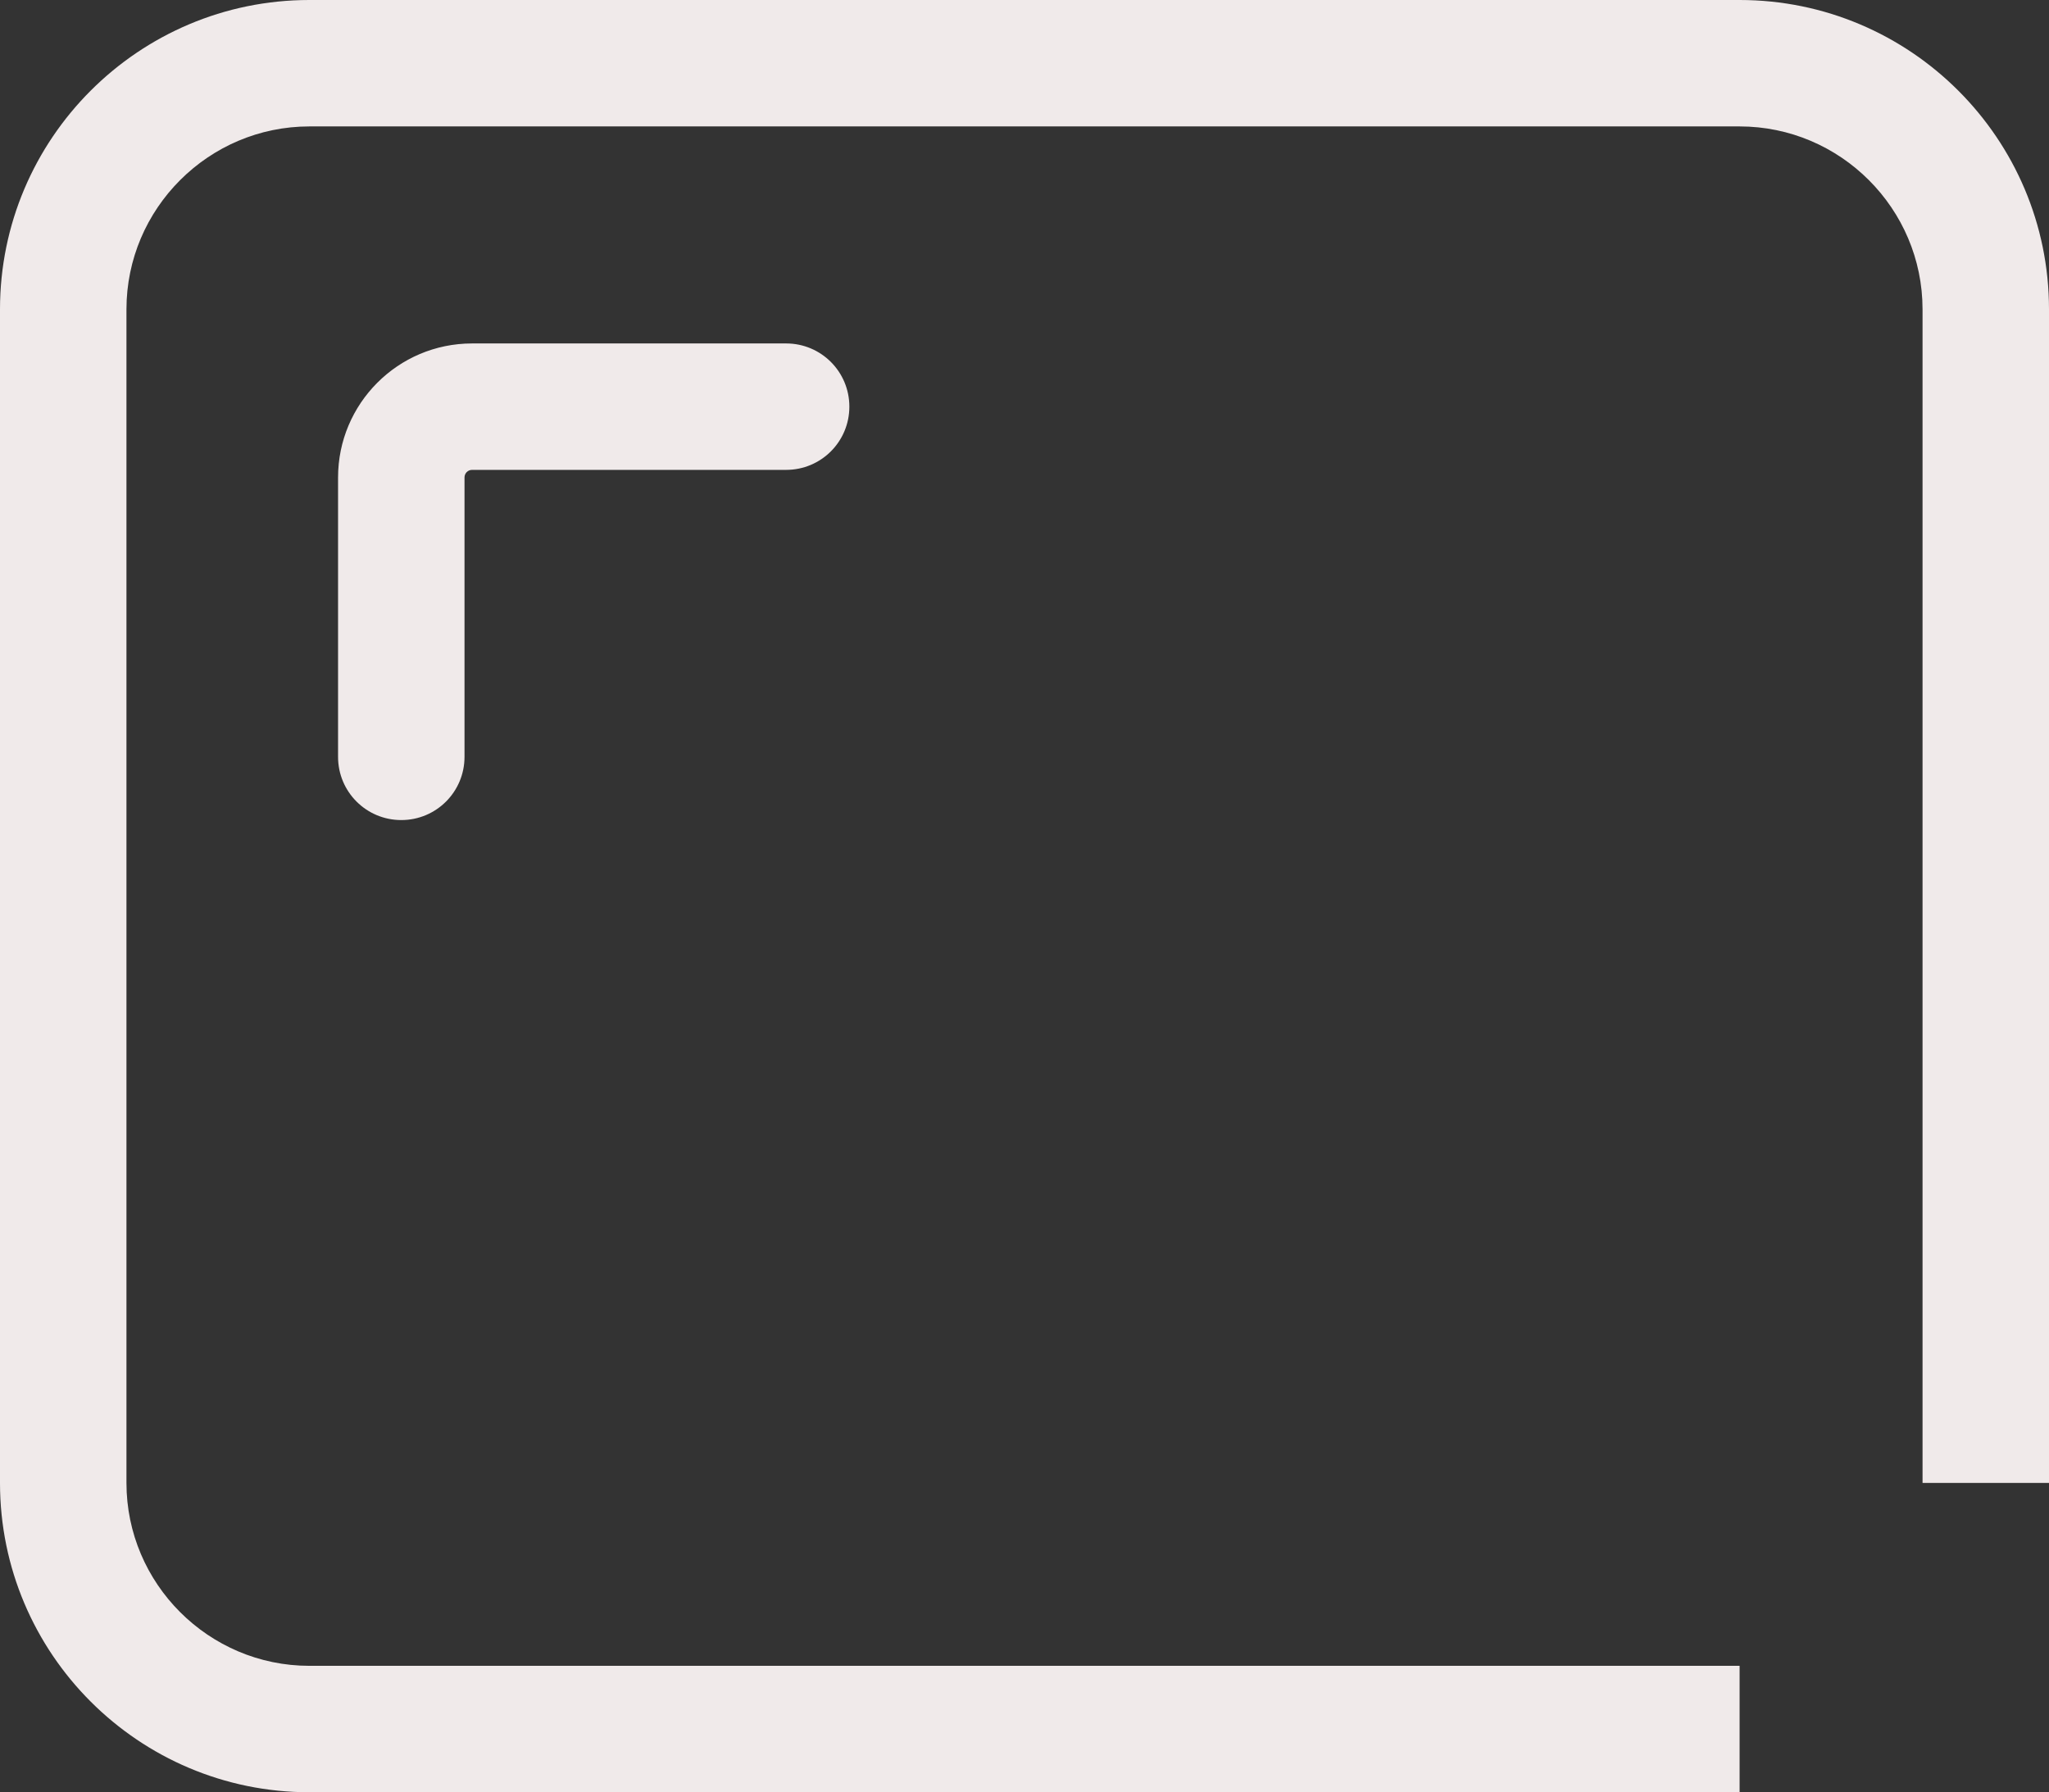
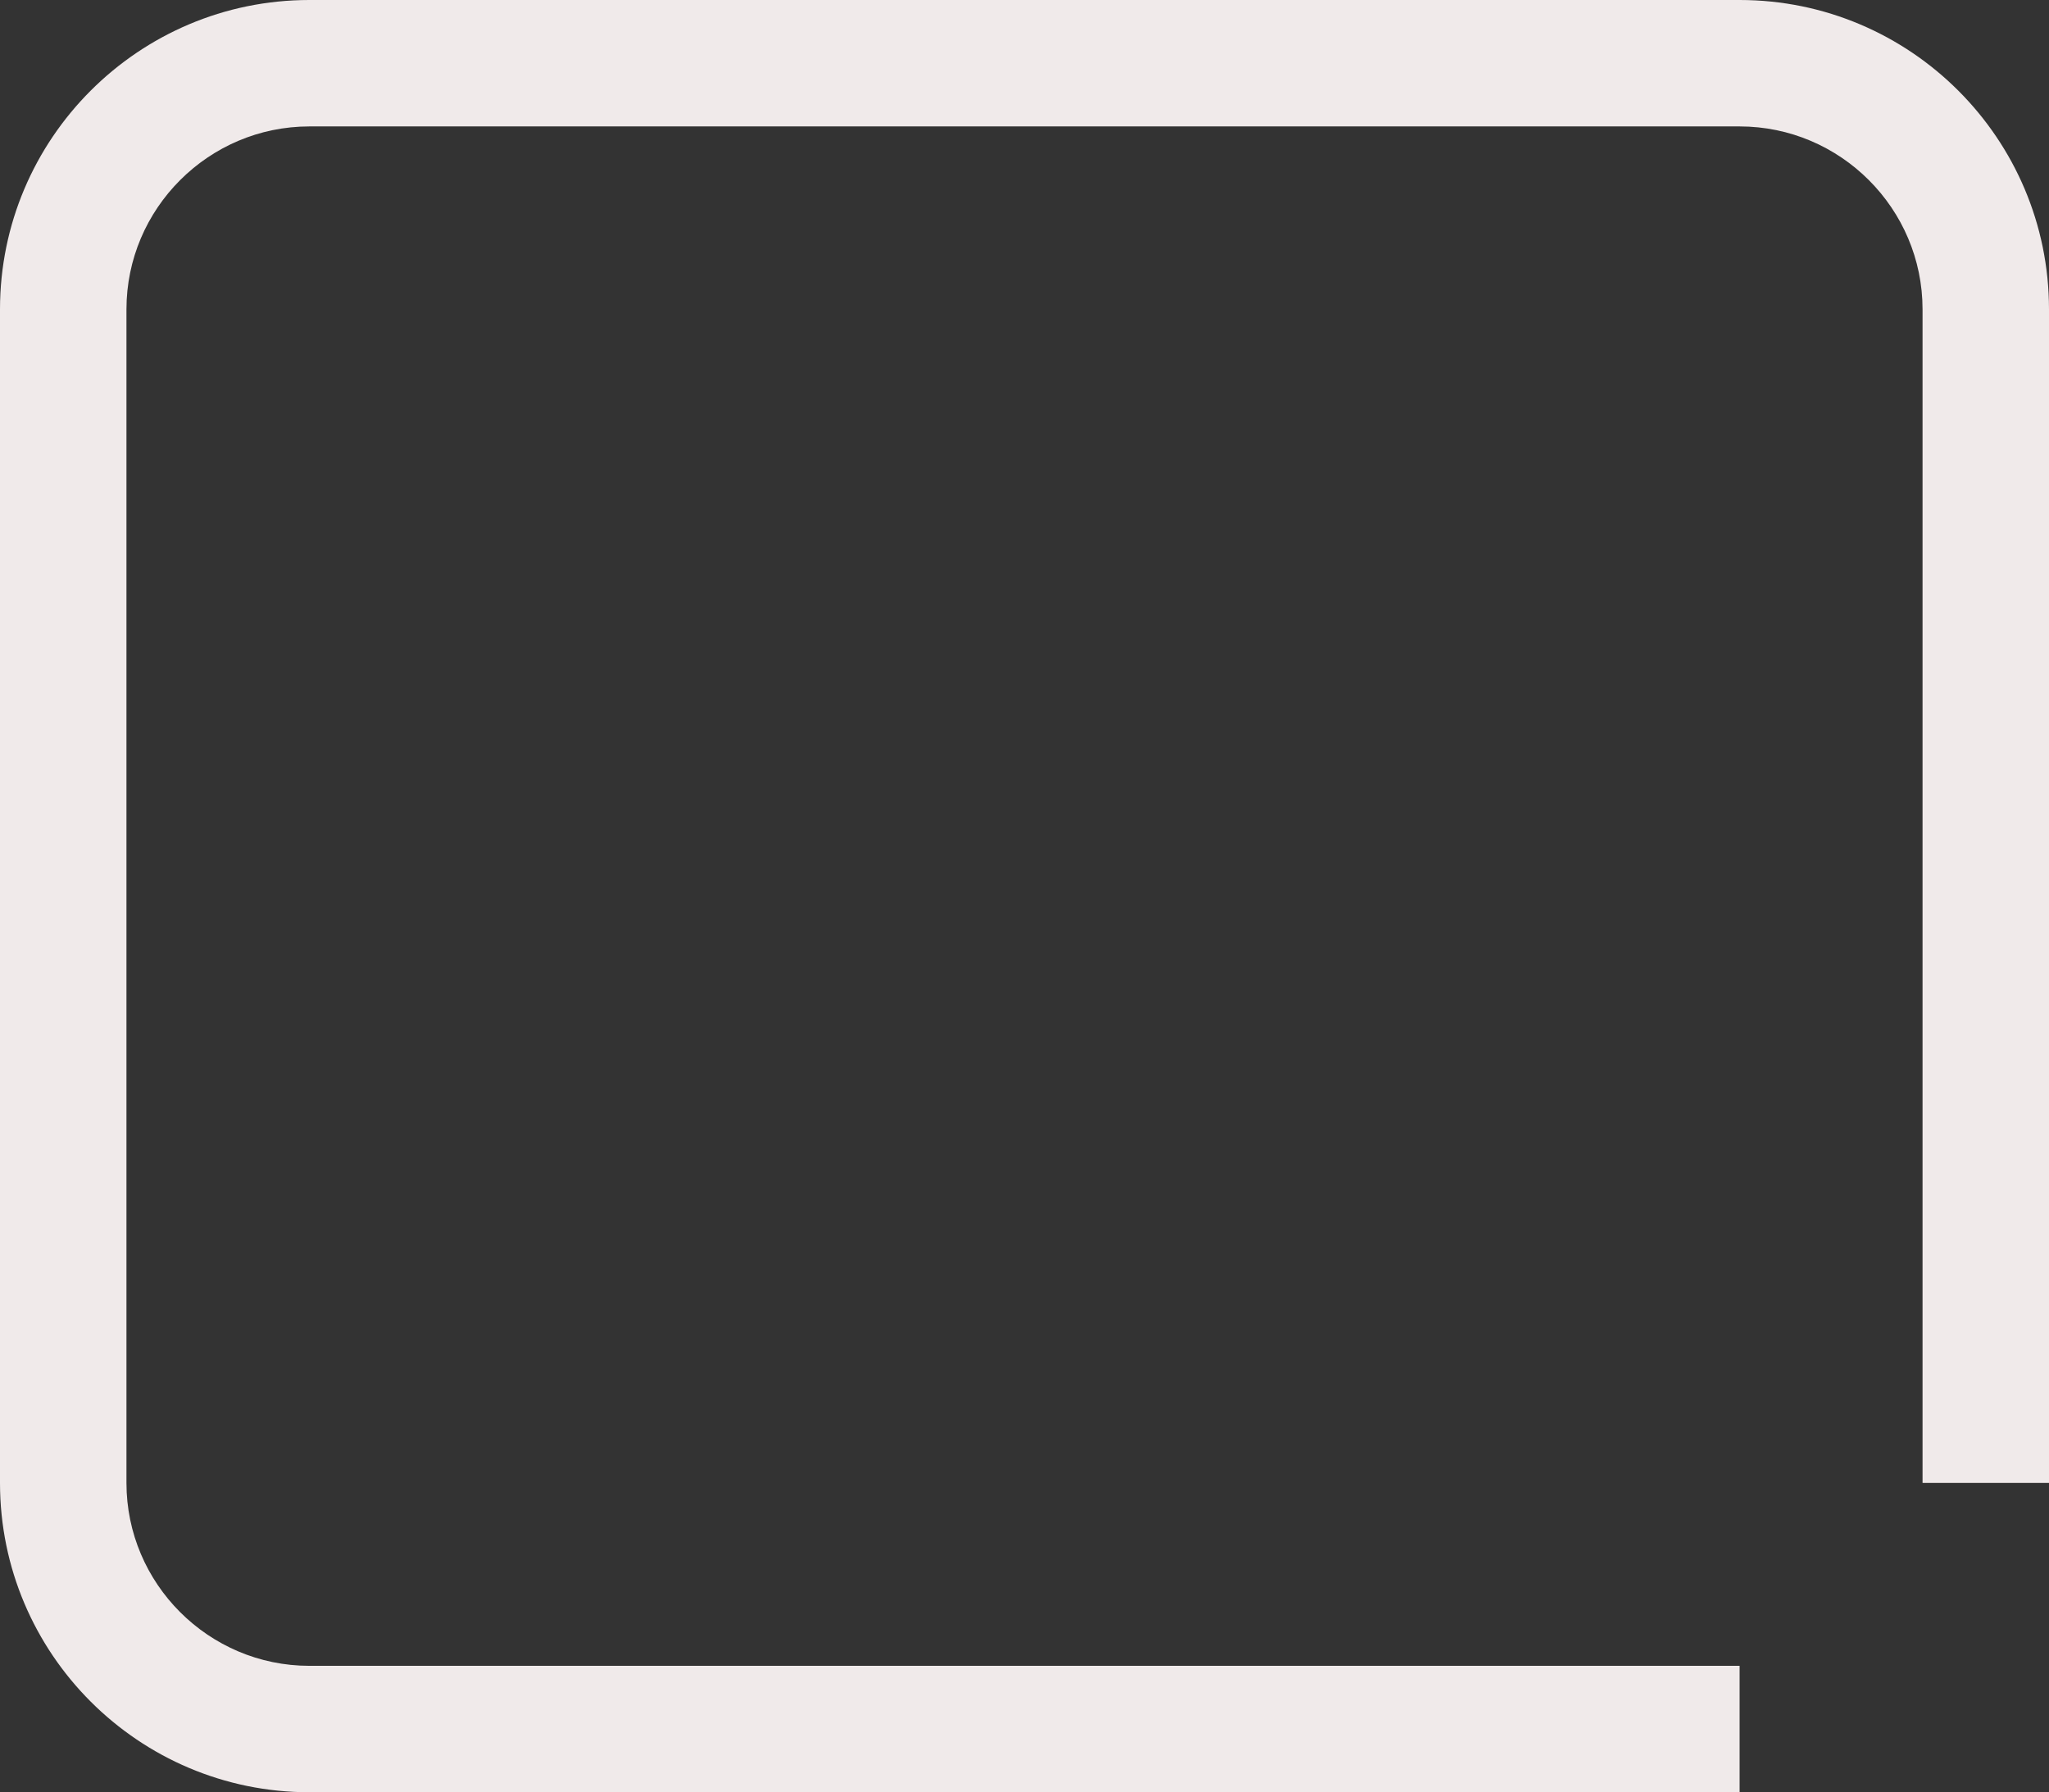
<svg xmlns="http://www.w3.org/2000/svg" id="Layer_2" viewBox="0 0 48.61 42.53">
  <rect x="0" y="0" width="48.61" height="42.53" fill="#333333" stroke="none" />
  <defs>
    <style>.cls-1{fill:#f0eaea;}</style>
  </defs>
  <g id="Layer_1-2">
    <g>
      <path class="cls-1" d="m41.27,0H7.34C3.29,0,0,3.29,0,7.34v27.85c0,4.05,3.29,7.34,7.34,7.34h33.93v-3H7.34c-2.39,0-4.34-1.95-4.34-4.34V7.34c0-2.39,1.95-4.34,4.34-4.34h33.93c2.39,0,4.34,1.95,4.34,4.34v27.85h3V7.34c0-4.05-3.29-7.34-7.34-7.34Z" />
-       <path class="cls-1" d="m11.2,8.15c-1.76,0-3.18,1.43-3.18,3.18v6.63c0,.83.67,1.5,1.5,1.5s1.5-.67,1.5-1.5v-6.63c0-.1.08-.18.18-.18h7.45c.83,0,1.5-.67,1.5-1.5s-.67-1.5-1.5-1.5h-7.45Z" />
    </g>
  </g>
</svg>